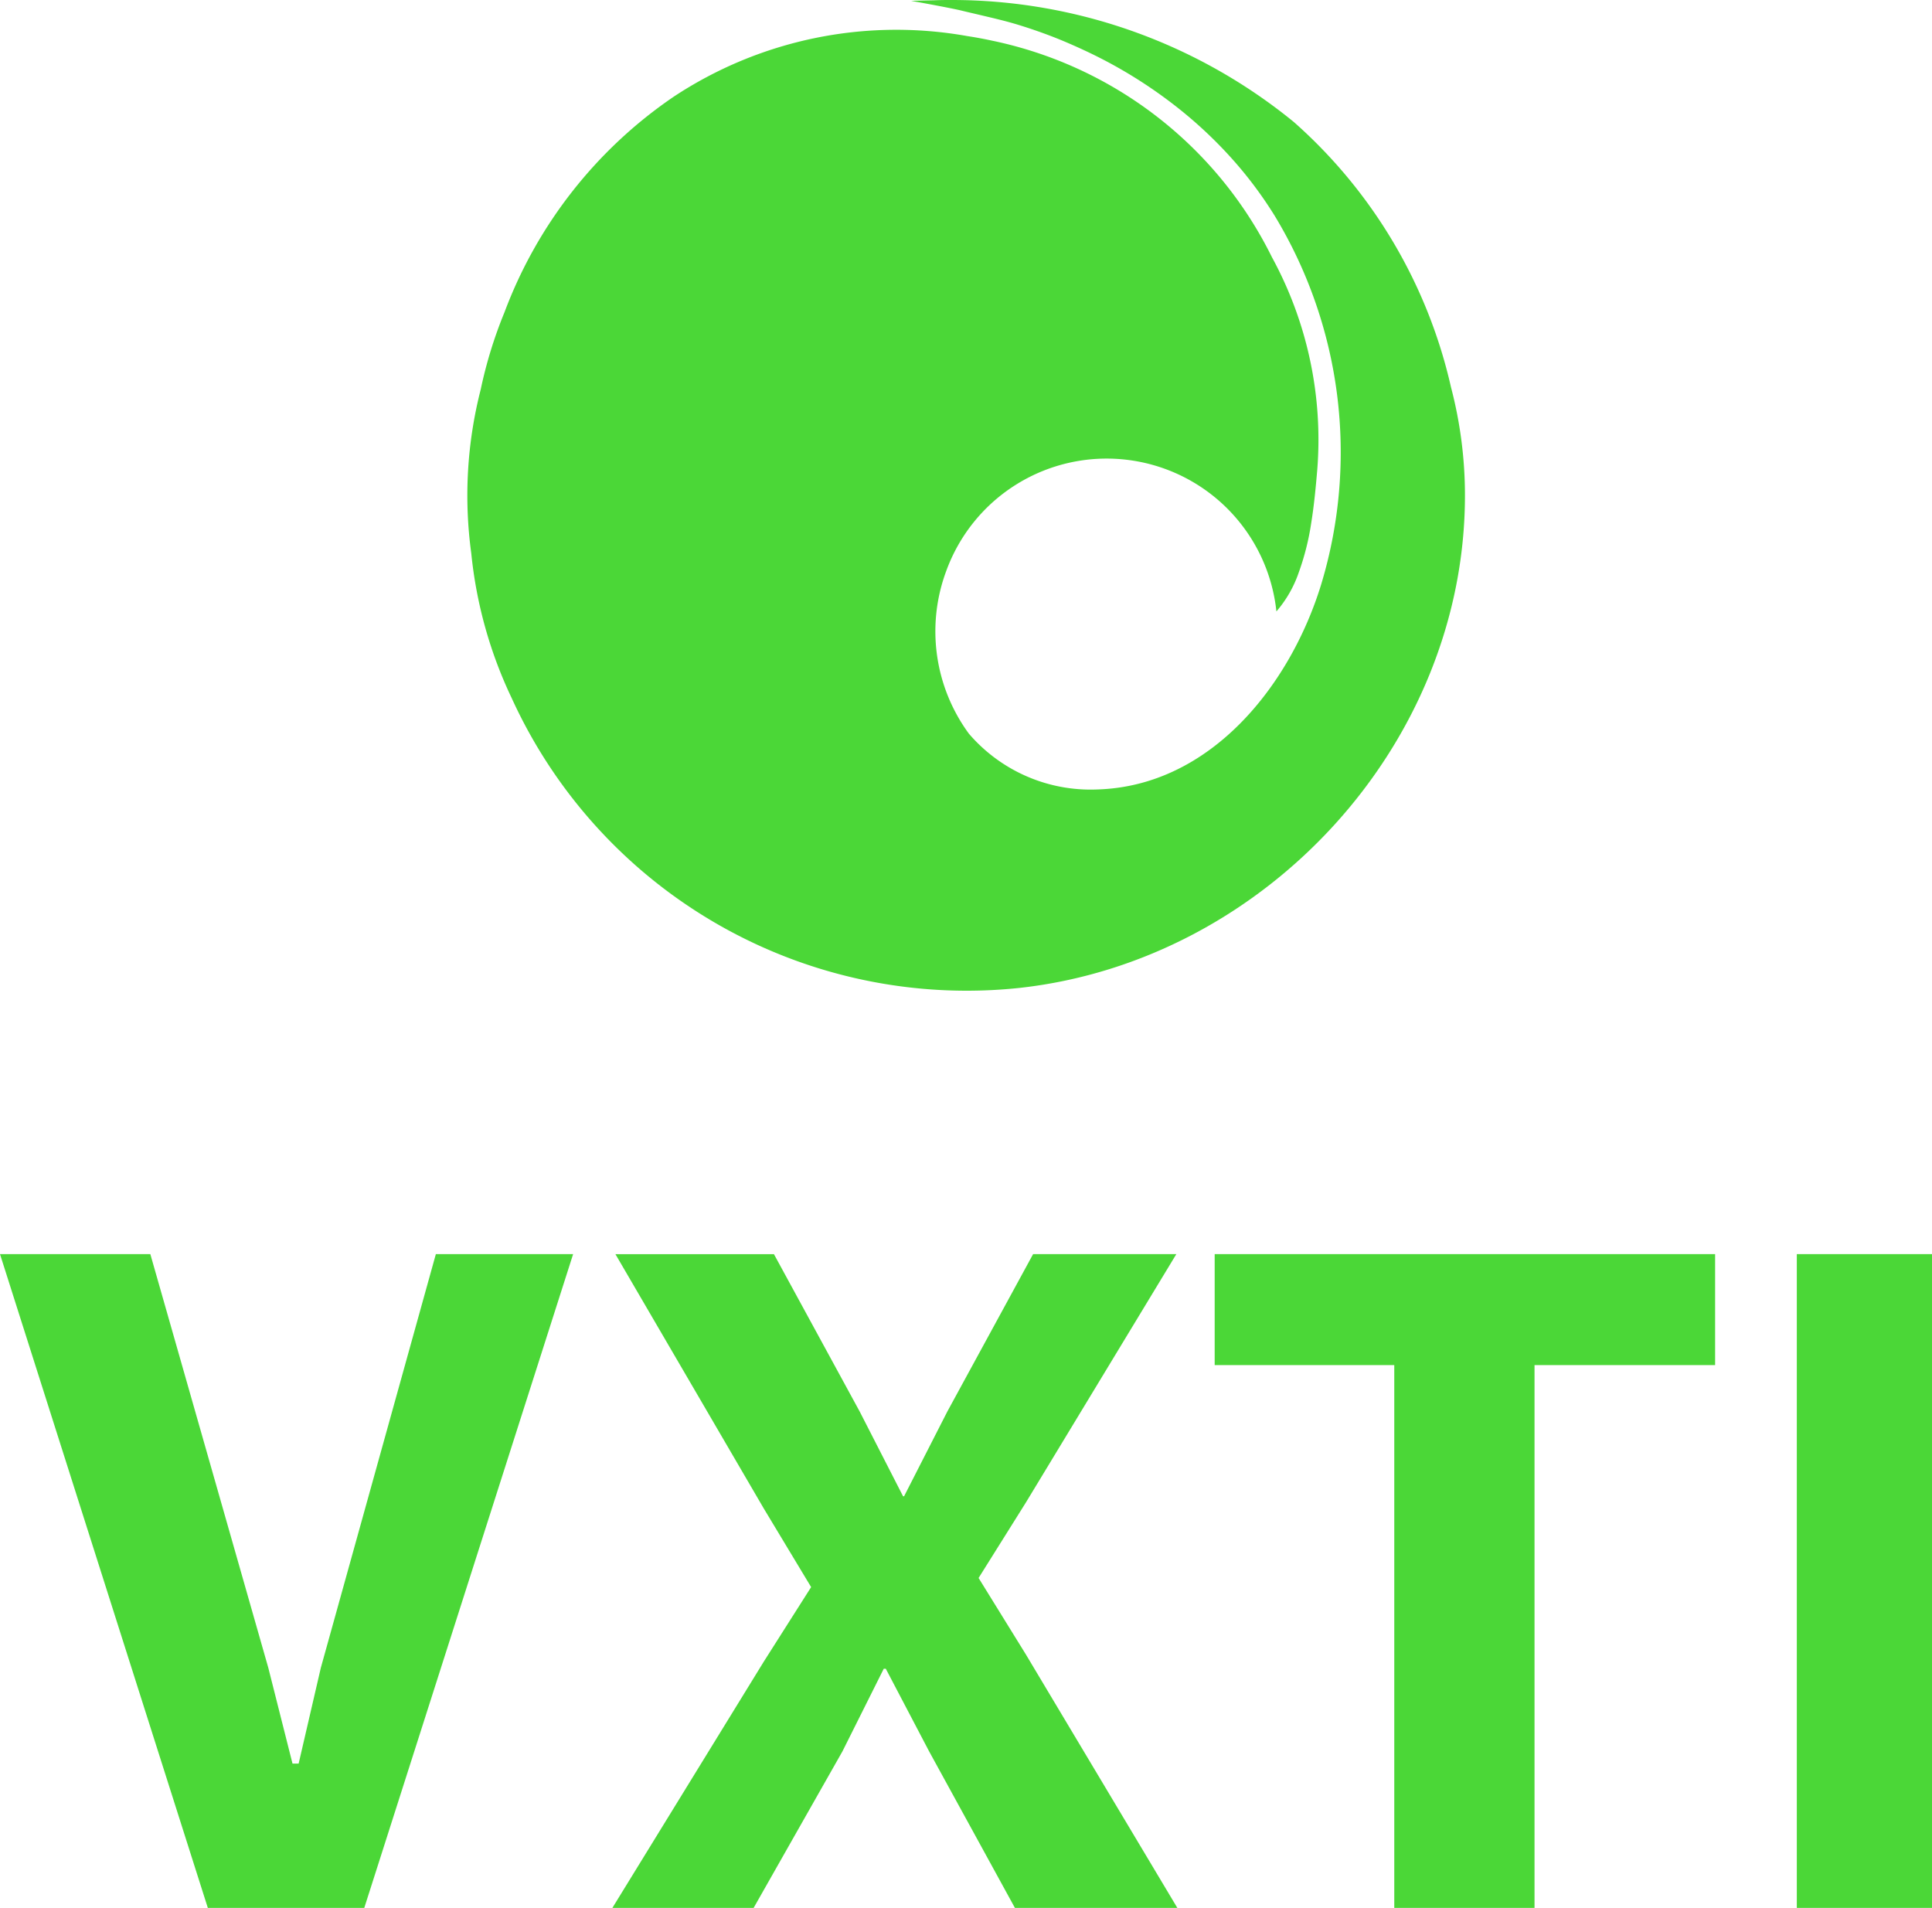
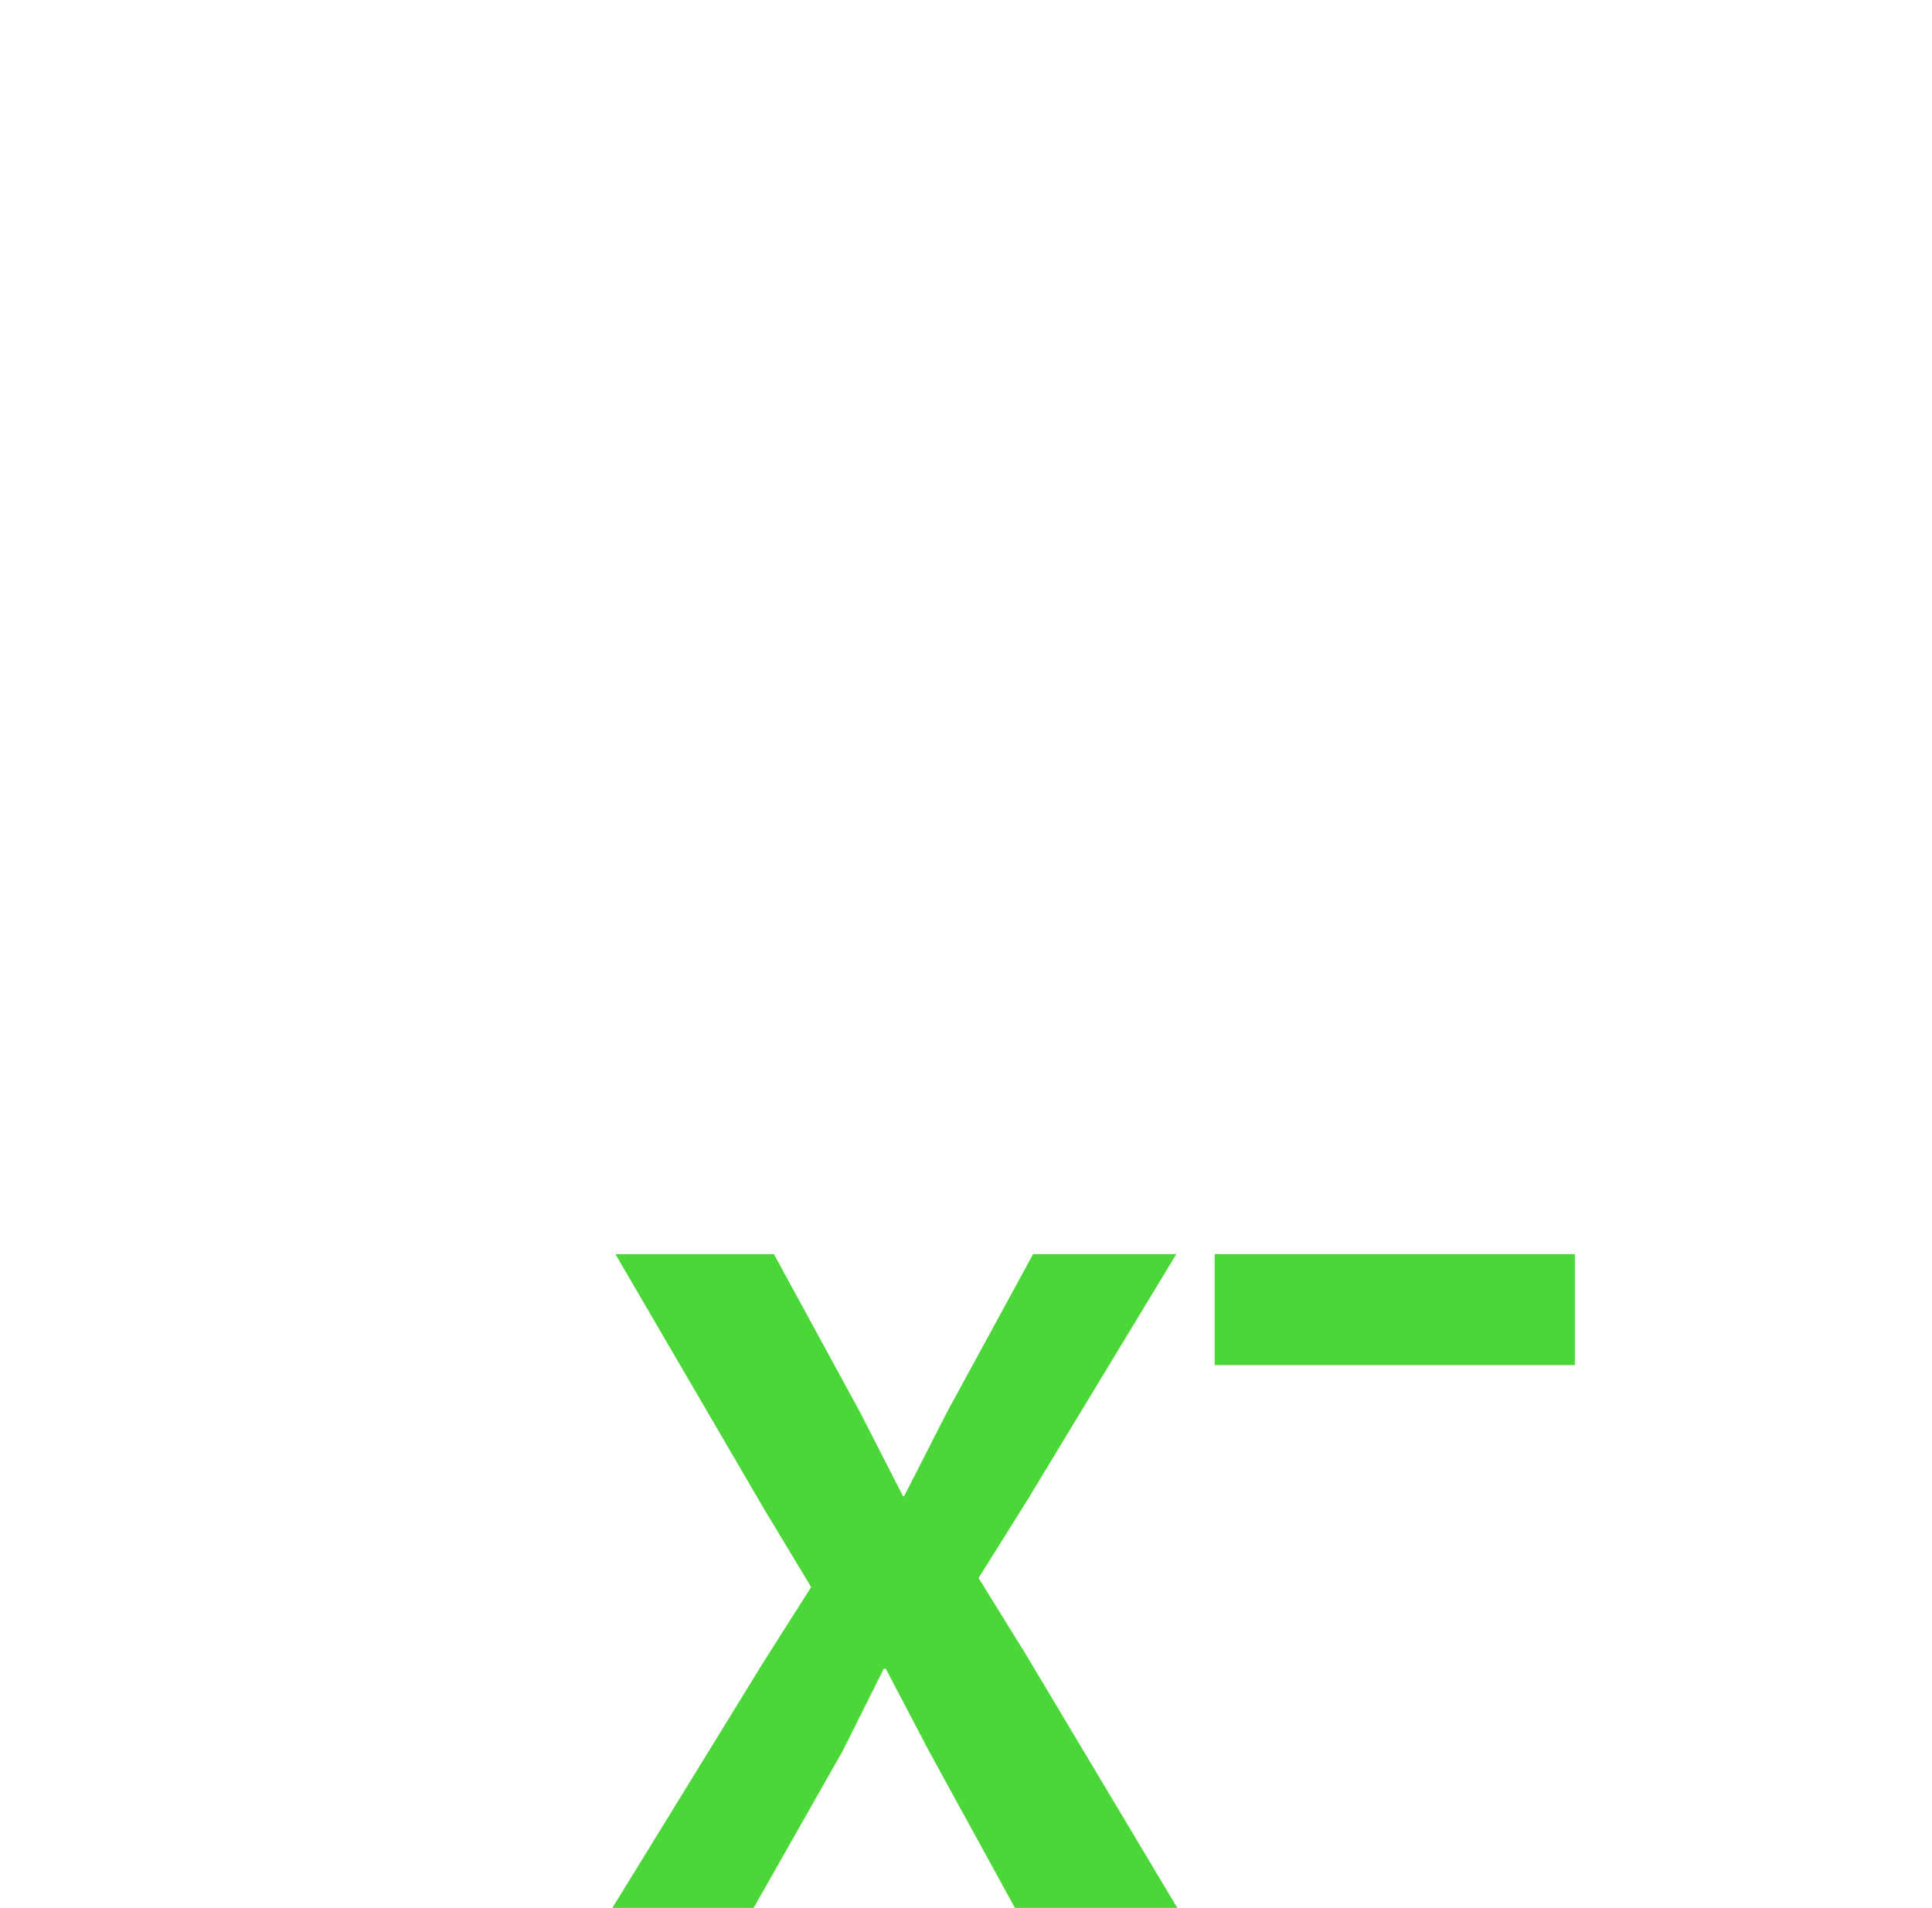
<svg xmlns="http://www.w3.org/2000/svg" width="85.202" height="84.141" viewBox="0 0 85.202 84.141">
  <defs>
    <clipPath id="clip-path">
-       <rect id="Rectángulo_6" data-name="Rectángulo 6" width="85.202" height="84.141" fill="none" />
-     </clipPath>
+       </clipPath>
  </defs>
  <g id="Grupo_3" data-name="Grupo 3" transform="translate(0 0.001)">
-     <path id="Trazado_1" data-name="Trazado 1" d="M19.221,284.951l-5.072,18.242-.979,4.227H12.9l-1.068-4.227L6.63,284.951H0l9.165,28.831h6.9l9.21-28.831Z" transform="translate(0 -229.643)" fill="#4bd737" />
    <path id="Trazado_2" data-name="Trazado 2" d="M157.69,284.951l-3.782,6.941L152,295.63h-.044l-1.913-3.737-3.782-6.941H139.27l6.54,11.212,2.091,3.471-2.091,3.292-6.674,10.856h6.229l3.915-6.9,1.824-3.648h.089l1.913,3.648,3.782,6.9h7.163l-6.674-11.168-2.091-3.382,2.091-3.337,6.629-10.945Z" transform="translate(-112.13 -229.643)" fill="#4bd737" />
-     <path id="Trazado_3" data-name="Trazado 3" d="M275.982,284.951v4.894h7.92v23.937h6.185V289.845h7.964v-4.894Z" transform="translate(-222.414 -229.643)" fill="#4bd737" />
-     <rect id="Rectángulo_5" data-name="Rectángulo 5" width="5.962" height="28.831" transform="translate(79.24 55.308)" fill="#4bd737" />
+     <path id="Trazado_3" data-name="Trazado 3" d="M275.982,284.951v4.894h7.92v23.937V289.845h7.964v-4.894Z" transform="translate(-222.414 -229.643)" fill="#4bd737" />
    <g id="Grupo_2" data-name="Grupo 2" transform="translate(0 -0.001)">
      <g id="Grupo_1" data-name="Grupo 1" clip-path="url(#clip-path)">
-         <path id="Trazado_4" data-name="Trazado 4" d="M149.59,17.1a22.128,22.128,0,0,0-6.937-11.72A23.858,23.858,0,0,0,127.51,0H127.5l-.085,0q-.321,0-.638.013c-.437.009-.923.02-1,.025,0,0,1.412.249,2.143.411l.3.072.533.125c.583.139,1.159.269,1.732.444q.77.235,1.522.525c.391.151.777.317,1.159.49.594.269,1.178.562,1.745.884a20.653,20.653,0,0,1,2.654,1.789,19.187,19.187,0,0,1,2.325,2.182,17.856,17.856,0,0,1,1.919,2.556,20.131,20.131,0,0,1,2.054,16.246c-1.357,4.437-4.86,8.9-9.867,9.054a7.072,7.072,0,0,1-5.675-2.463,7.629,7.629,0,0,1-1-7.162,7.527,7.527,0,0,1,14.564,1.774,5.193,5.193,0,0,0,.985-1.717,11.3,11.3,0,0,0,.549-2.172c.125-.775.2-1.557.266-2.339a16.811,16.811,0,0,0-2-9.4,17.812,17.812,0,0,0-12.354-9.547c-.363-.079-.724-.145-1.084-.2a17.808,17.808,0,0,0-12.945,2.677,19.949,19.949,0,0,0-7.457,9.5,19.538,19.538,0,0,0-1.05,3.407,18.855,18.855,0,0,0-.417,7.226,19.329,19.329,0,0,0,1.784,6.39,22.054,22.054,0,0,0,22.407,12.777C141.4,42.364,150.2,32.818,150.2,21.849a18.794,18.794,0,0,0-.608-4.745" transform="translate(-85.595 0)" fill="#4bd737" />
-       </g>
+         </g>
    </g>
  </g>
</svg>